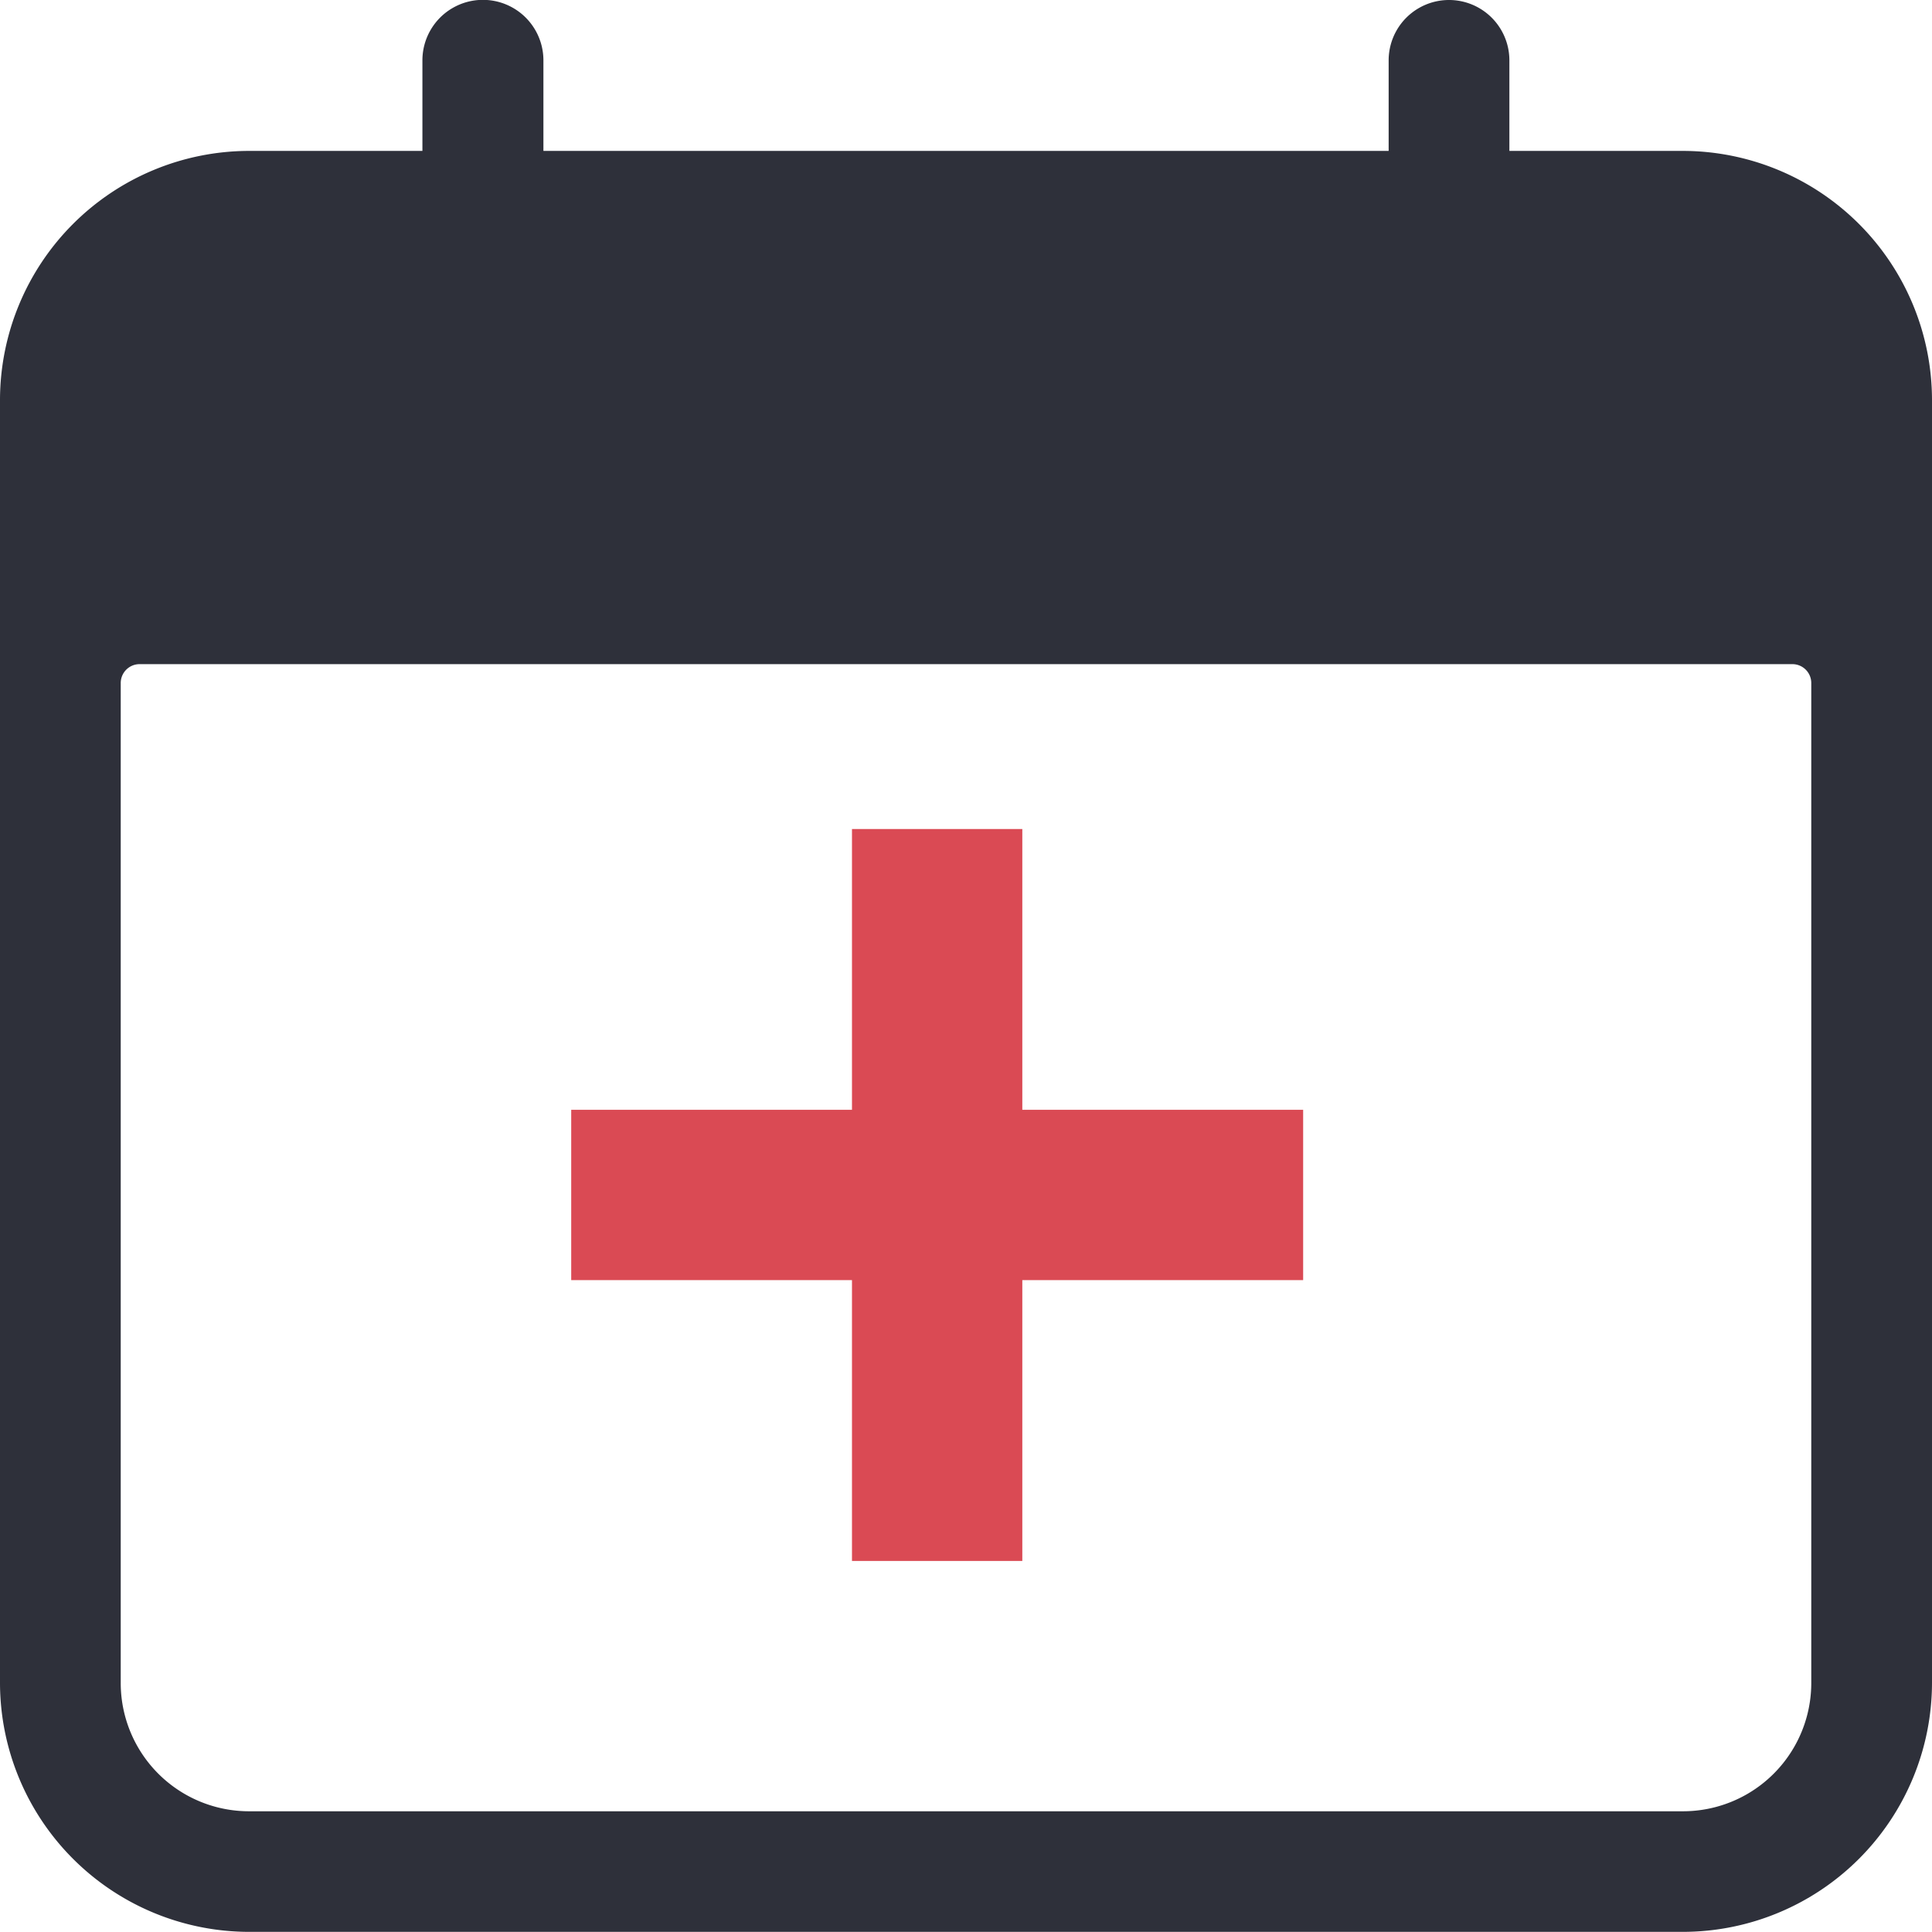
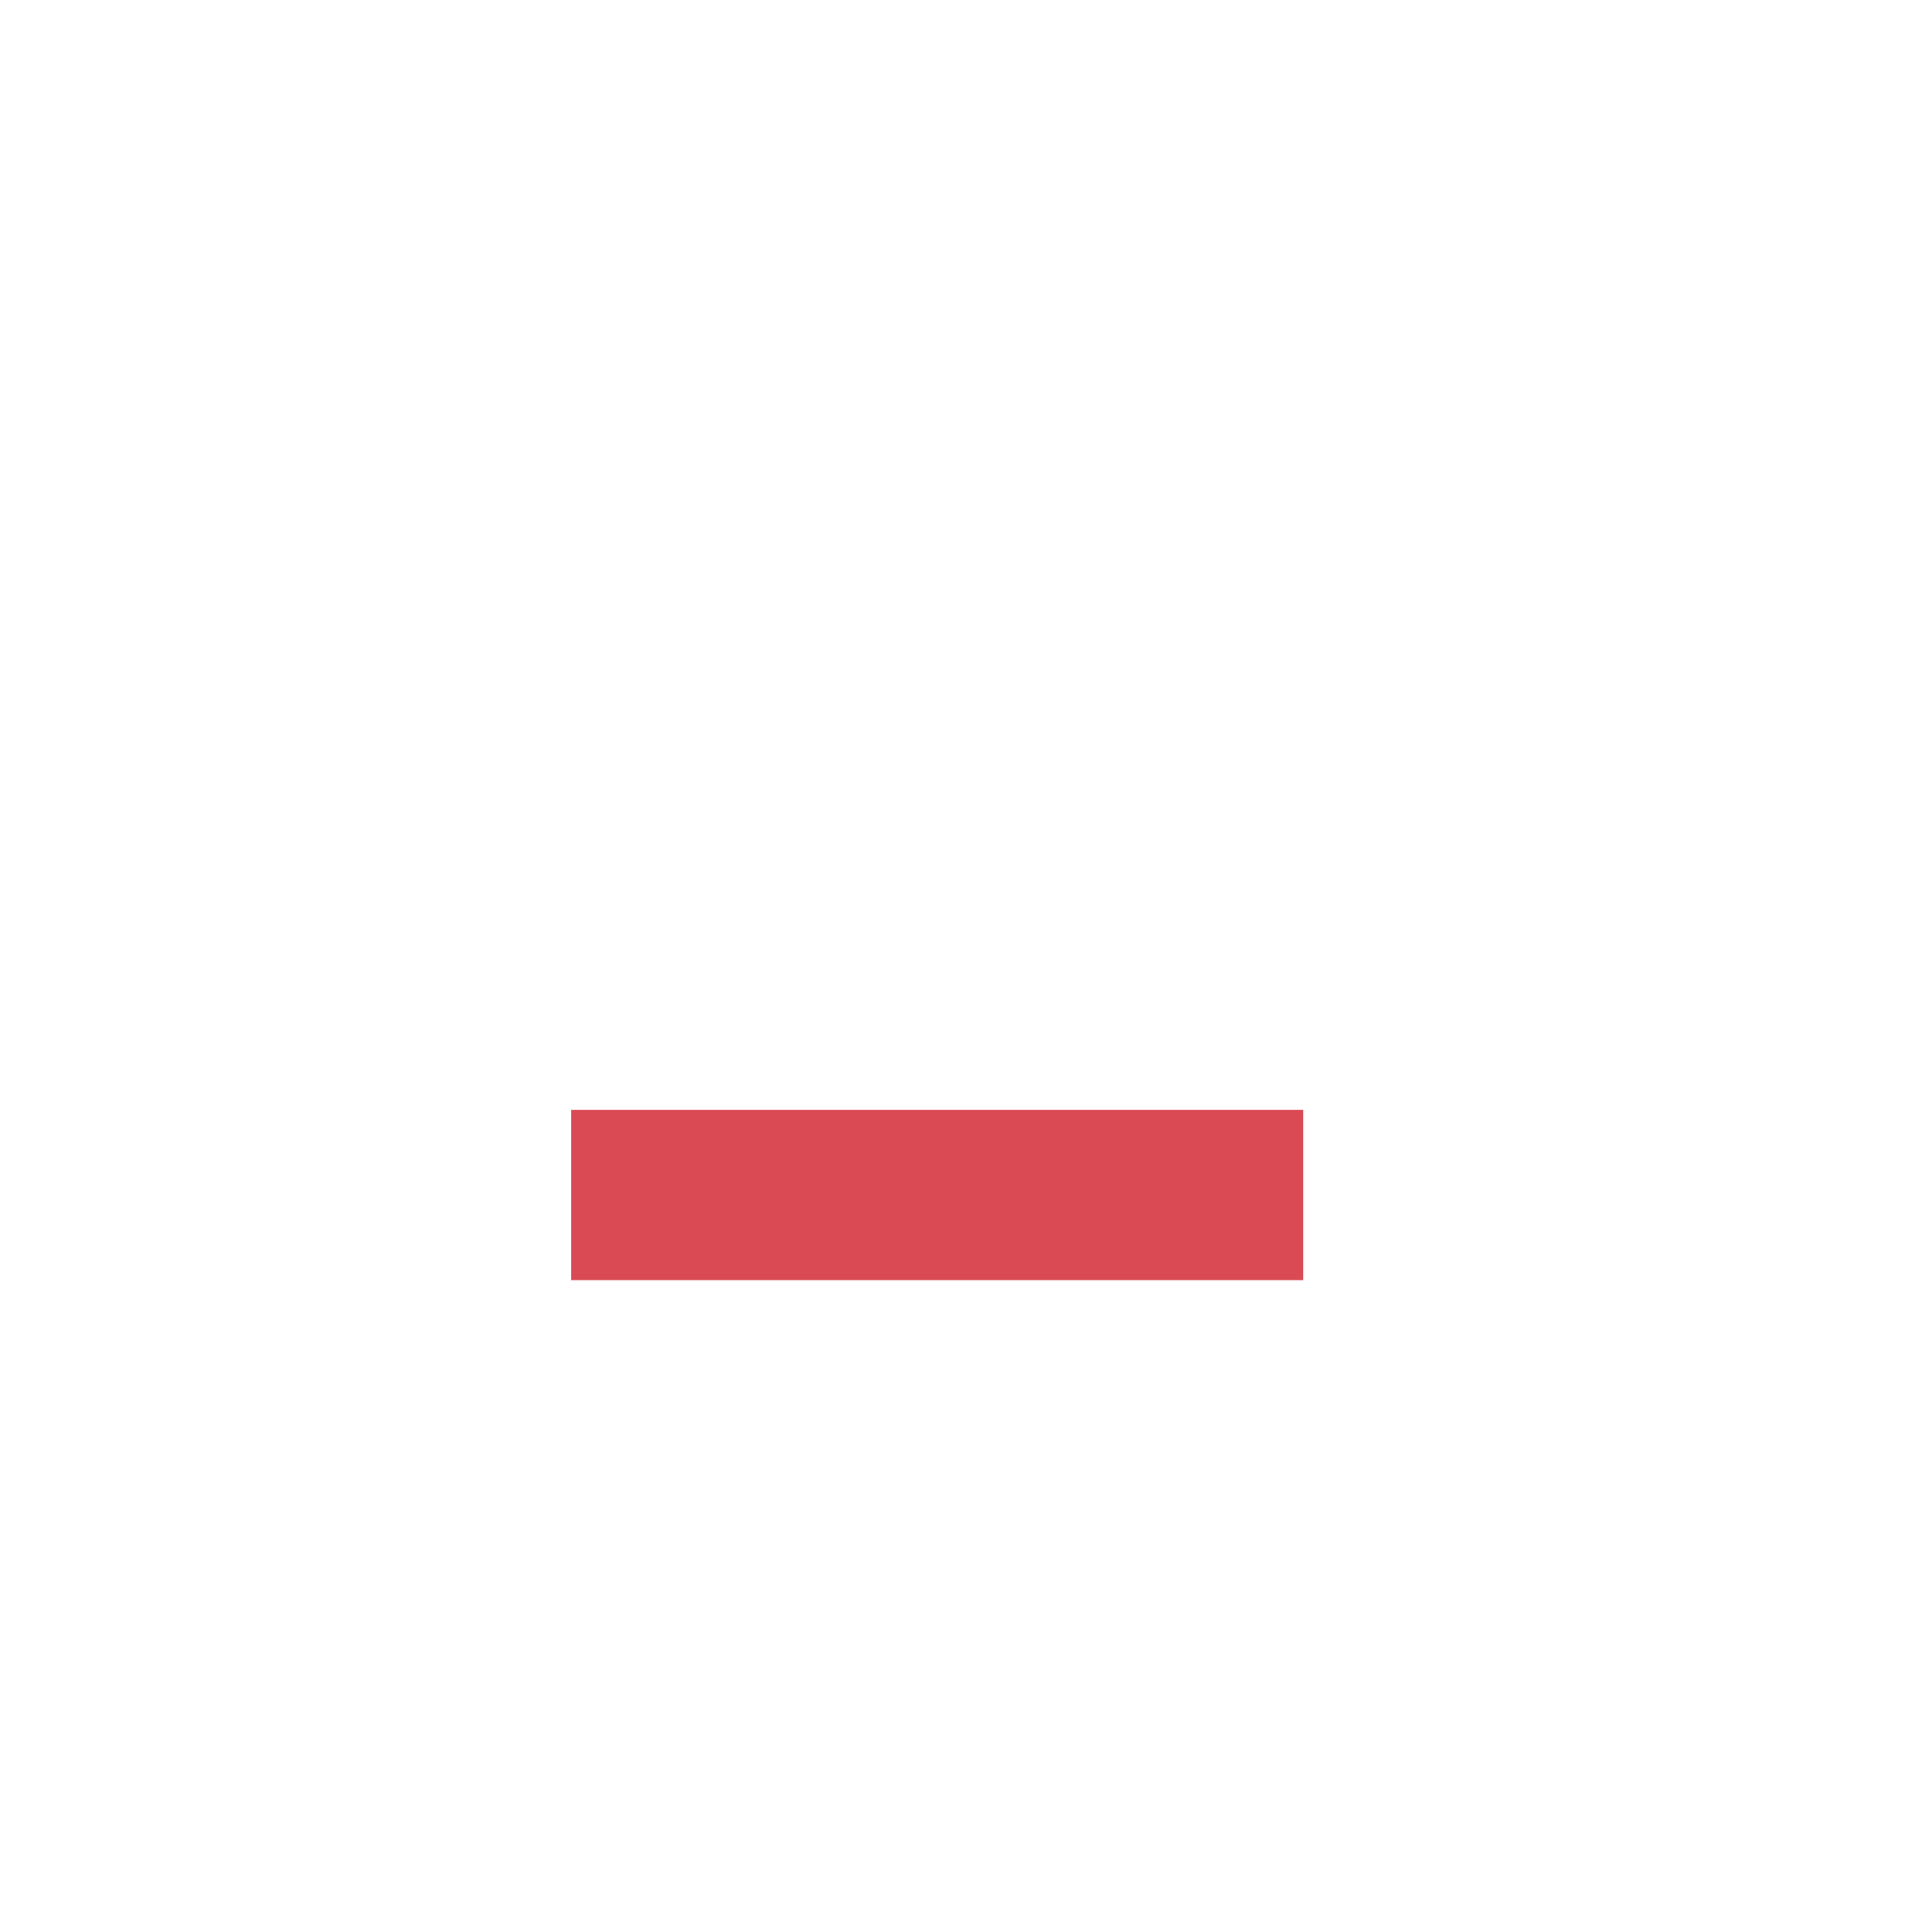
<svg xmlns="http://www.w3.org/2000/svg" id="Group_7066" data-name="Group 7066" width="28.357" height="28.357" viewBox="0 0 28.357 28.357">
-   <path id="Path_4367" data-name="Path 4367" d="M24.7,2.215H22.154V.886a.886.886,0,1,0-1.772,0V2.215H7.976V.886A.886.886,0,1,0,6.2.886V2.215H3.655A3.66,3.66,0,0,0,0,5.871V24.7a3.66,3.66,0,0,0,3.655,3.655H24.7A3.66,3.66,0,0,0,28.357,24.7V5.871A3.66,3.66,0,0,0,24.7,2.215ZM26.585,24.7A1.883,1.883,0,0,1,24.7,26.585H3.655A1.883,1.883,0,0,1,1.772,24.7V10.025a.277.277,0,0,1,.277-.277H26.308a.277.277,0,0,1,.277.277Z" fill="#2e303a" />
-   <line id="Line_12" data-name="Line 12" y2="10.743" transform="translate(13.755 12.168)" fill="none" stroke="#da4a54" stroke-width="2.5" />
  <line id="Line_13" data-name="Line 13" y2="10.743" transform="translate(19.127 17.539) rotate(90)" fill="none" stroke="#da4a54" stroke-width="2.5" />
</svg>